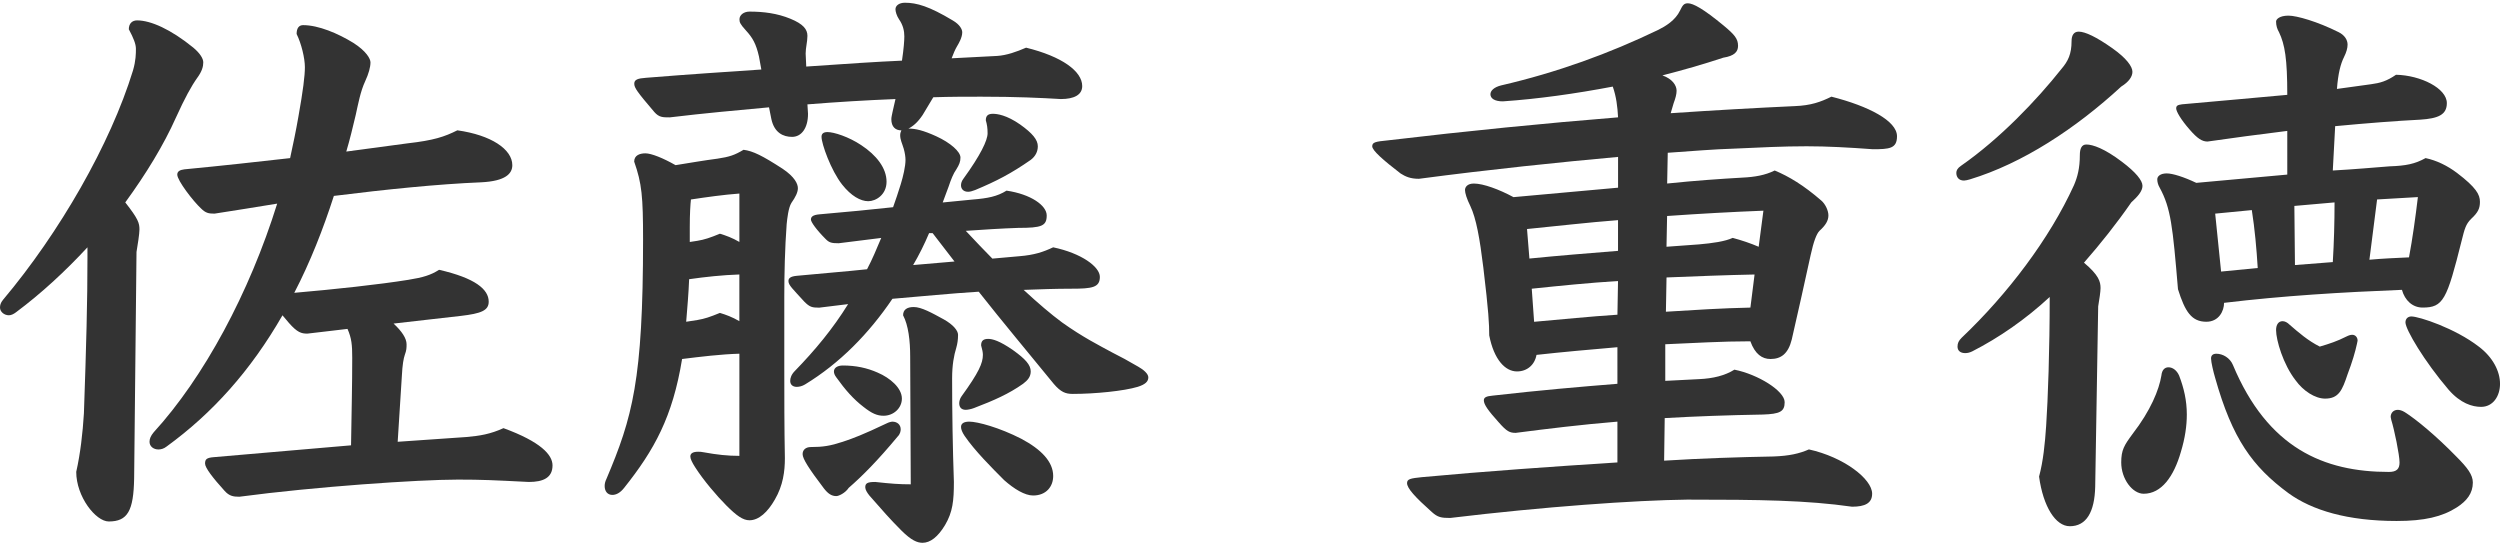
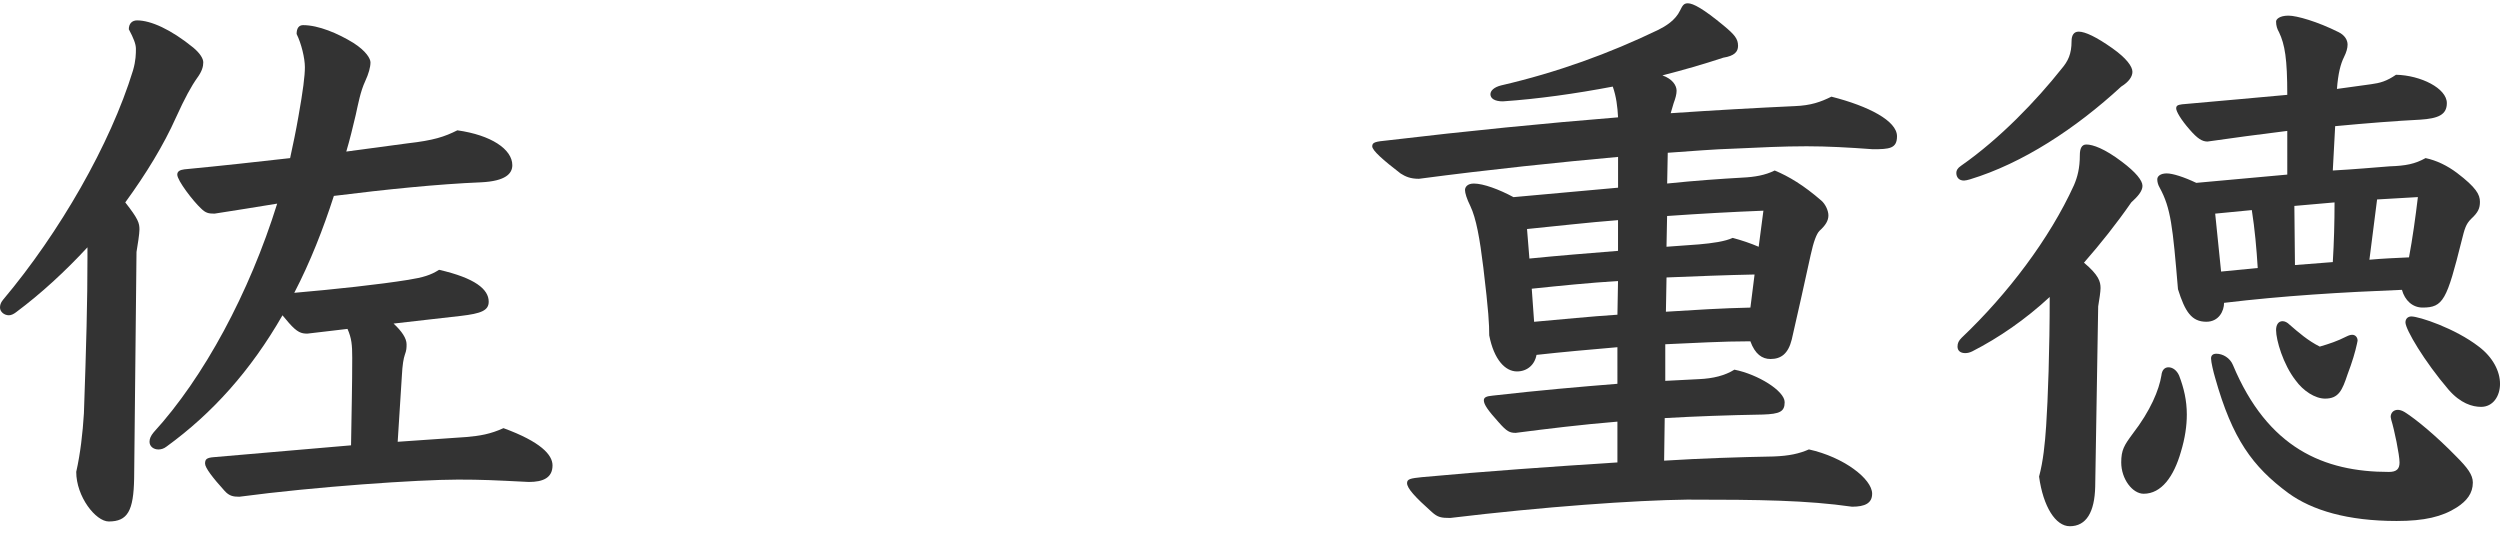
<svg xmlns="http://www.w3.org/2000/svg" version="1.1" id="レイヤー_1" x="0px" y="0px" viewBox="0 0 110 24" style="enable-background:new 0 0 110 24;" xml:space="preserve">
  <style type="text/css">
	.st0{fill:#333333;}
</style>
  <g>
    <g>
      <g>
        <path class="st0" d="M3.848,10.882c-0.962,1.04-2.028,2.028-3.146,2.86c-0.104,0.078-0.208,0.13-0.312,0.13     c-0.208,0-0.39-0.156-0.39-0.338c0-0.104,0.025-0.208,0.13-0.338c2.496-2.965,4.731-6.864,5.72-10.089     c0.13-0.441,0.13-0.754,0.13-0.962S5.876,1.678,5.668,1.288c0-0.261,0.156-0.391,0.364-0.391c0.598,0,1.481,0.391,2.47,1.196     c0.312,0.26,0.442,0.494,0.442,0.649c0,0.183-0.053,0.391-0.261,0.677c-0.26,0.364-0.546,0.884-0.936,1.742     C7.202,6.384,6.422,7.658,5.512,8.906c0.572,0.728,0.624,0.909,0.624,1.195c0,0.183-0.078,0.677-0.13,0.988l-0.104,9.958     c-0.025,1.43-0.285,1.898-1.117,1.898c-0.572,0-1.431-1.092-1.431-2.184c0.183-0.807,0.286-1.717,0.338-2.574     c0.104-2.991,0.156-4.889,0.156-6.865V10.882z M17.94,6.306c1.144-0.13,1.612-0.286,2.184-0.572     c1.482,0.208,2.418,0.832,2.418,1.534c0,0.364-0.285,0.702-1.378,0.754C19.267,8.1,16.979,8.334,14.69,8.62     c-0.469,1.456-1.04,2.912-1.742,4.264c1.794-0.156,3.718-0.363,5.018-0.572c0.65-0.104,0.988-0.207,1.353-0.441     c1.586,0.364,2.184,0.857,2.184,1.404c0,0.39-0.338,0.52-1.222,0.624c-0.988,0.104-1.976,0.233-2.964,0.338     c0.364,0.338,0.572,0.649,0.572,0.91c0,0.155,0,0.26-0.078,0.468c-0.053,0.156-0.104,0.416-0.13,0.936l-0.183,2.887l3.017-0.209     c0.598-0.051,1.065-0.129,1.638-0.391c1.638,0.6,2.158,1.172,2.158,1.639c0,0.547-0.416,0.729-1.04,0.729     c-1.561-0.078-2.054-0.104-3.12-0.104c-1.742,0-6.292,0.311-9.62,0.754c-0.261,0-0.442-0.027-0.65-0.26     c-0.52-0.572-0.858-1.016-0.858-1.197s0.053-0.26,0.391-0.285c2.184-0.182,4.16-0.365,6.032-0.52     c0.025-1.664,0.052-2.574,0.052-3.849c0-0.572-0.026-0.858-0.208-1.274c-0.598,0.078-1.17,0.131-1.768,0.208     c-0.261,0-0.442-0.052-0.807-0.468l-0.286-0.338c-1.403,2.444-3.094,4.317-5.096,5.772c-0.13,0.104-0.26,0.131-0.364,0.131     c-0.208,0-0.39-0.131-0.39-0.338c0-0.131,0.052-0.26,0.182-0.416c2.21-2.418,4.212-6.137,5.435-10.063     C11.232,9.115,10.296,9.27,9.438,9.4c-0.26,0-0.39-0.025-0.598-0.233C8.502,8.854,7.8,7.945,7.8,7.684     c0-0.155,0.13-0.208,0.312-0.233c1.638-0.156,3.275-0.338,4.653-0.494c0.131-0.599,0.261-1.223,0.364-1.82     c0.208-1.17,0.286-1.794,0.286-2.184c0-0.391-0.156-1.041-0.364-1.457c0-0.26,0.104-0.39,0.286-0.39     c0.676,0,1.534,0.364,2.21,0.78c0.572,0.364,0.754,0.702,0.754,0.857c0,0.209-0.077,0.494-0.233,0.832     c-0.208,0.442-0.312,1.015-0.416,1.482c-0.13,0.546-0.26,1.092-0.416,1.612L17.94,6.306z" />
-         <path class="st0" d="M32.533,15.563c-0.832,0.025-1.689,0.13-2.521,0.233c-0.416,2.549-1.223,4.004-2.548,5.668     c-0.183,0.234-0.364,0.312-0.521,0.312c-0.208,0-0.338-0.156-0.338-0.391c0-0.104,0.026-0.207,0.078-0.312     c1.144-2.703,1.612-4.342,1.612-10.53c0-1.898-0.053-2.47-0.391-3.432c0-0.286,0.26-0.364,0.494-0.364     c0.26,0,0.78,0.208,1.326,0.52c0.65-0.104,1.248-0.208,1.846-0.286c0.521-0.078,0.754-0.155,1.145-0.39     c0.416,0.052,0.832,0.26,1.716,0.832c0.546,0.364,0.676,0.676,0.676,0.858c0,0.182-0.104,0.39-0.286,0.649     c-0.13,0.208-0.182,0.677-0.208,0.937c-0.077,1.04-0.104,2.184-0.104,3.198v3.094c0,1.275,0,2.652,0.026,4.003     c0,0.572-0.078,1.197-0.442,1.82c-0.312,0.547-0.702,0.91-1.118,0.91c-0.286,0-0.572-0.207-1.014-0.65     c-0.416-0.416-1.015-1.117-1.378-1.689c-0.131-0.207-0.208-0.363-0.208-0.469c0-0.129,0.104-0.207,0.338-0.207     c0.078,0,0.155,0,0.26,0.025c0.572,0.105,1.04,0.156,1.56,0.156V15.563z M44.858,11.273c0.649-0.053,1.04-0.183,1.481-0.391     c1.248,0.26,2.055,0.858,2.055,1.3c0,0.469-0.338,0.521-1.248,0.521c-0.702,0-1.378,0.025-2.106,0.052     c0.65,0.599,1.196,1.066,1.69,1.431c0.91,0.649,1.638,1.014,2.21,1.325c0.364,0.183,0.702,0.364,1.144,0.624     c0.234,0.131,0.442,0.312,0.442,0.469c0,0.182-0.13,0.311-0.468,0.417c-0.599,0.182-1.872,0.311-2.86,0.311     c-0.312,0-0.521-0.078-0.832-0.441c-1.145-1.404-2.236-2.704-3.302-4.056c-1.274,0.078-2.522,0.208-3.797,0.312     c-1.04,1.534-2.313,2.835-3.848,3.77c-0.13,0.078-0.26,0.105-0.364,0.105c-0.182,0-0.286-0.105-0.286-0.262     c0-0.129,0.052-0.286,0.208-0.441c0.884-0.91,1.664-1.847,2.34-2.938c-0.416,0.052-0.857,0.104-1.273,0.156     c-0.312,0-0.416-0.026-0.65-0.26c-0.52-0.572-0.702-0.729-0.702-0.91c0-0.104,0.053-0.208,0.391-0.234     c1.065-0.104,2.105-0.182,3.067-0.286c0.234-0.441,0.416-0.884,0.624-1.378c-0.624,0.078-1.248,0.156-1.872,0.234     c-0.312,0-0.416-0.026-0.571-0.183c-0.416-0.416-0.65-0.754-0.65-0.857c0-0.104,0.052-0.208,0.39-0.234     c1.223-0.104,2.263-0.208,3.225-0.312c0.104-0.286,0.234-0.677,0.338-1.015c0.104-0.338,0.208-0.78,0.208-1.065     c0-0.131-0.026-0.312-0.078-0.494c-0.078-0.26-0.156-0.391-0.156-0.599c0-0.077,0.026-0.155,0.053-0.208     c-0.261,0-0.442-0.155-0.442-0.494c0-0.077,0.026-0.182,0.052-0.312l0.13-0.572c-1.3,0.052-2.573,0.13-3.874,0.234l0.026,0.416     c0,0.624-0.286,1.014-0.702,1.014c-0.39,0-0.78-0.182-0.91-0.78l-0.104-0.52c-1.404,0.13-2.86,0.26-4.368,0.442     c-0.312,0-0.469,0-0.677-0.234c-0.754-0.884-0.884-1.066-0.884-1.248s0.156-0.234,0.521-0.26c1.924-0.156,3.562-0.261,5.07-0.364     l-0.104-0.572c-0.13-0.572-0.286-0.832-0.572-1.144c-0.26-0.286-0.286-0.364-0.286-0.494c0-0.183,0.183-0.338,0.442-0.338     c0.624,0,1.222,0.078,1.794,0.312c0.572,0.234,0.754,0.469,0.754,0.754c0,0.261-0.078,0.521-0.078,0.78l0.026,0.572     c1.872-0.13,3.042-0.208,4.212-0.26c0.078-0.521,0.104-0.885,0.104-1.066c0-0.234-0.052-0.494-0.234-0.754     c-0.104-0.156-0.156-0.338-0.156-0.442c0-0.156,0.156-0.286,0.416-0.286c0.521,0,1.066,0.156,2.106,0.78     c0.312,0.182,0.416,0.391,0.416,0.521c0,0.233-0.156,0.493-0.234,0.624c-0.077,0.13-0.155,0.312-0.233,0.52l2.002-0.104     c0.416-0.026,0.858-0.183,1.274-0.364c1.586,0.39,2.47,1.04,2.47,1.69c0,0.39-0.364,0.571-0.937,0.571     c-0.884-0.052-1.976-0.104-3.51-0.104c-0.65,0-1.352,0-2.106,0.025l-0.468,0.78c-0.208,0.312-0.416,0.494-0.624,0.598     c0.312,0,0.65,0.078,1.223,0.339c0.624,0.286,1.065,0.676,1.065,0.936c0,0.183-0.052,0.312-0.182,0.521     c-0.13,0.182-0.234,0.441-0.338,0.754c-0.078,0.233-0.183,0.468-0.261,0.702l1.326-0.13c0.65-0.053,1.066-0.131,1.482-0.391     c1.066,0.156,1.768,0.65,1.768,1.092c0,0.469-0.233,0.547-1.248,0.547c-0.754,0.025-1.533,0.077-2.313,0.13     c0.441,0.468,0.832,0.884,1.17,1.222L44.858,11.273z M30.687,14.08c0.312-0.052,0.546-0.13,0.988-0.312     c0.26,0.077,0.546,0.182,0.857,0.363v-2.054c-0.754,0.026-1.481,0.104-2.21,0.208c-0.025,0.624-0.078,1.248-0.13,1.872     L30.687,14.08z M32.533,8.516c-0.701,0.052-1.43,0.156-2.132,0.261C30.376,9.01,30.35,9.4,30.35,9.998v0.649l0.338-0.052     c0.312-0.052,0.546-0.13,0.988-0.312c0.26,0.078,0.546,0.182,0.857,0.363V8.516z M37.344,21.465     c-0.156,0.234-0.442,0.363-0.546,0.363c-0.208,0-0.364-0.104-0.546-0.338c-0.65-0.857-0.937-1.299-0.937-1.508     c0-0.182,0.13-0.312,0.364-0.312c0.521,0,0.858-0.051,1.404-0.232c0.468-0.156,0.884-0.312,1.924-0.807     c0.104-0.053,0.208-0.078,0.26-0.078c0.208,0,0.364,0.131,0.364,0.338c0,0.078-0.026,0.209-0.13,0.312     C38.592,20.295,37.941,20.945,37.344,21.465z M39.008,7.996c0,0.571-0.468,0.857-0.806,0.857s-0.754-0.233-1.145-0.728     c-0.494-0.624-0.91-1.794-0.91-2.106c0-0.13,0.078-0.208,0.261-0.208c0.285,0,0.936,0.208,1.481,0.572     C38.565,6.826,39.008,7.398,39.008,7.996z M38.618,16.395c0.546,0.234,1.065,0.675,1.065,1.144c0,0.416-0.363,0.754-0.806,0.754     c-0.286,0-0.521-0.104-0.884-0.391c-0.442-0.338-0.807-0.754-1.196-1.299c-0.078-0.104-0.104-0.183-0.104-0.261     c0-0.155,0.156-0.26,0.391-0.26C37.656,16.082,38.149,16.187,38.618,16.395z M40.048,15.693c0-0.702-0.078-1.378-0.312-1.82     c0-0.234,0.155-0.364,0.468-0.364c0.338,0,0.806,0.261,1.326,0.546c0.416,0.234,0.624,0.494,0.624,0.677     c0,0.208-0.026,0.39-0.078,0.571c-0.104,0.338-0.183,0.754-0.183,1.352c0,1.482,0.026,3.068,0.078,4.551     c0,0.832-0.052,1.326-0.39,1.898c-0.312,0.52-0.65,0.779-0.988,0.779c-0.233,0-0.494-0.104-0.936-0.545     c-0.521-0.521-0.832-0.885-1.404-1.535c-0.104-0.129-0.182-0.26-0.182-0.363c0-0.182,0.104-0.234,0.441-0.234     c0.702,0.078,1.066,0.104,1.561,0.104L40.048,15.693z M41.998,11.506c-0.312-0.416-0.65-0.832-0.962-1.248H40.88     c-0.208,0.494-0.442,0.962-0.702,1.404L41.998,11.506z M45.352,16.342c0,0.234-0.131,0.39-0.339,0.546     c-0.624,0.441-1.273,0.729-2.157,1.066c-0.131,0.051-0.286,0.078-0.364,0.078c-0.183,0-0.286-0.104-0.286-0.287     c0-0.078,0.026-0.207,0.104-0.311c0.755-1.041,0.937-1.457,0.937-1.821c0-0.104-0.026-0.234-0.078-0.416     c0-0.208,0.104-0.286,0.312-0.286c0.182,0,0.493,0.078,1.092,0.494C45.118,15.796,45.352,16.056,45.352,16.342z M45.664,6.436     c0,0.234-0.104,0.442-0.312,0.599c-0.858,0.598-1.509,0.936-2.444,1.326c-0.13,0.052-0.234,0.077-0.312,0.077     c-0.208,0-0.312-0.13-0.312-0.286c0-0.077,0.025-0.182,0.104-0.285c0.754-1.04,1.066-1.69,1.066-2.002     c0-0.234-0.026-0.391-0.078-0.572c0-0.208,0.104-0.286,0.312-0.286c0.182,0,0.598,0.052,1.195,0.468     C45.43,5.865,45.664,6.15,45.664,6.436z M46.34,20.945c0,0.467-0.312,0.857-0.884,0.857c-0.364,0-0.832-0.285-1.274-0.676     c-0.546-0.547-1.3-1.301-1.741-1.949c-0.104-0.156-0.156-0.287-0.156-0.391c0-0.156,0.13-0.234,0.364-0.234     c0.363,0,1.325,0.26,2.288,0.754C45.82,19.775,46.34,20.32,46.34,20.945z" />
      </g>
      <g>
        <path class="st0" d="M71.168,15.277c-1.196,0.104-2.393,0.208-3.562,0.338c-0.078,0.441-0.416,0.728-0.858,0.728     c-0.52,0-1.014-0.52-1.222-1.586c0-0.494-0.026-1.04-0.26-2.99c-0.156-1.273-0.312-2.157-0.572-2.704     c-0.156-0.312-0.234-0.571-0.234-0.701c0-0.131,0.104-0.286,0.391-0.286c0.416,0,1.118,0.26,1.742,0.598     c1.534-0.13,3.067-0.286,4.602-0.416V6.904c-2.574,0.234-5.616,0.547-8.762,0.963c-0.391,0-0.599-0.104-0.807-0.234     c-0.779-0.598-1.248-1.014-1.248-1.196c0-0.182,0.156-0.208,0.677-0.26c3.51-0.416,6.916-0.754,10.14-1.014     c-0.025-0.469-0.078-0.91-0.233-1.353c-1.639,0.312-3.303,0.546-4.837,0.65c-0.363,0-0.546-0.13-0.546-0.312     c0-0.156,0.156-0.312,0.469-0.39c2.47-0.572,4.758-1.404,6.916-2.444c0.312-0.156,0.754-0.416,0.962-0.857     c0.104-0.209,0.156-0.312,0.338-0.312c0.234,0,0.676,0.234,1.586,0.988c0.468,0.39,0.624,0.572,0.624,0.884     c0,0.26-0.156,0.442-0.649,0.521c-0.858,0.285-1.769,0.546-2.679,0.779c0.442,0.156,0.624,0.442,0.624,0.676     c0,0.156-0.052,0.339-0.13,0.547l-0.13,0.441c1.924-0.13,3.744-0.233,5.46-0.312c0.702-0.026,1.145-0.183,1.612-0.416     c1.638,0.416,2.886,1.065,2.886,1.742c0,0.546-0.338,0.571-1.065,0.571c-1.066-0.078-2.002-0.13-2.912-0.13     c-1.04,0-2.055,0.052-3.198,0.104c-0.832,0.025-1.82,0.104-2.912,0.182l-0.026,1.353c1.248-0.13,2.393-0.208,3.328-0.261     c0.521-0.025,0.988-0.104,1.404-0.312c0.624,0.26,1.274,0.649,2.054,1.326C80.32,8.984,80.45,9.27,80.45,9.478     c0,0.234-0.13,0.442-0.391,0.677c-0.13,0.13-0.26,0.468-0.39,1.065c-0.286,1.301-0.572,2.601-0.832,3.719     c-0.156,0.624-0.468,0.857-0.936,0.857c-0.364,0-0.677-0.208-0.885-0.779c-1.248,0-2.496,0.077-3.744,0.13v1.611l1.482-0.076     c0.624-0.027,1.144-0.157,1.56-0.417c1.04,0.207,2.211,0.936,2.211,1.43c0,0.416-0.208,0.52-0.963,0.545     c-1.533,0.027-2.964,0.078-4.315,0.156l-0.026,1.873c1.69-0.105,3.302-0.156,4.811-0.184c0.702-0.025,1.144-0.129,1.56-0.311     c1.534,0.338,2.782,1.299,2.782,1.949c0,0.416-0.312,0.572-0.884,0.572c-2.002-0.285-4.057-0.312-7.255-0.312     c-2.288,0.027-6.317,0.312-10.426,0.807c-0.391,0-0.546-0.025-0.807-0.26c-0.728-0.65-1.092-1.041-1.092-1.273     c0-0.184,0.156-0.209,0.65-0.262c2.808-0.26,5.772-0.467,8.606-0.648v-1.795c-1.586,0.131-3.068,0.312-4.473,0.494     c-0.26,0-0.39-0.053-0.754-0.469c-0.468-0.52-0.65-0.779-0.65-0.961c0-0.131,0.104-0.182,0.391-0.209     c2.054-0.234,3.848-0.389,5.486-0.52V15.277z M67.294,11.376c1.3-0.13,2.6-0.234,3.899-0.338V9.686     c-1.352,0.104-2.678,0.261-4.004,0.391L67.294,11.376z M71.193,12.365c-1.273,0.078-2.548,0.208-3.796,0.338l0.104,1.456     c1.222-0.104,2.443-0.234,3.666-0.312L71.193,12.365z M73.3,13.716c1.248-0.078,2.47-0.156,3.718-0.182l0.183-1.456     c-1.301,0.026-2.574,0.078-3.874,0.13L73.3,13.716z M73.326,10.857l1.43-0.104c0.598-0.052,1.144-0.13,1.482-0.286     c0.39,0.104,0.779,0.234,1.144,0.391L77.59,9.27c-1.352,0.053-2.756,0.13-4.238,0.234L73.326,10.857z" />
        <path class="st0" d="M91.149,1.808c0-0.26,0.104-0.416,0.312-0.416c0.286,0,0.78,0.234,1.481,0.729     c0.624,0.441,0.885,0.806,0.885,1.039c0,0.209-0.156,0.442-0.494,0.65c-2.002,1.846-4.343,3.38-6.656,4.082     c-0.078,0.026-0.208,0.053-0.26,0.053c-0.234,0-0.339-0.156-0.339-0.339c0-0.104,0.053-0.208,0.208-0.312     c1.717-1.196,3.328-2.887,4.421-4.265C90.994,2.692,91.149,2.38,91.149,1.808z M92.189,21.412     c-0.025,1.119-0.39,1.742-1.118,1.742c-0.624,0-1.17-0.857-1.352-2.184c0.182-0.676,0.26-1.455,0.312-2.236     c0.078-1.145,0.156-3.354,0.156-5.667c-1.065,0.987-2.236,1.794-3.406,2.392c-0.104,0.052-0.208,0.078-0.312,0.078     c-0.208,0-0.338-0.104-0.338-0.286c0-0.156,0.052-0.26,0.182-0.39c2.028-1.924,3.874-4.368,4.94-6.709     c0.156-0.363,0.26-0.754,0.26-1.325c0-0.286,0.078-0.469,0.286-0.469c0.286,0,0.806,0.183,1.56,0.755     c0.624,0.468,0.91,0.832,0.91,1.065c0,0.234-0.208,0.468-0.494,0.729c-0.649,0.936-1.352,1.819-2.08,2.651     c0.65,0.547,0.729,0.832,0.729,1.118c0,0.156-0.052,0.494-0.104,0.807L92.189,21.412z M96.22,18.24     c0,0.494-0.078,1.041-0.26,1.639c-0.312,1.092-0.858,1.846-1.638,1.846c-0.494,0-0.988-0.65-0.988-1.377     c0-0.547,0.13-0.754,0.494-1.248c0.806-1.041,1.17-1.951,1.273-2.575c0.026-0.26,0.156-0.364,0.312-0.364     c0.182,0,0.364,0.13,0.468,0.364C96.09,17.07,96.22,17.617,96.22,18.24z M102.643,7.502c0.962-0.052,1.794-0.13,2.496-0.183     c0.728-0.025,1.117-0.104,1.586-0.363c0.494,0.104,0.962,0.338,1.378,0.649c0.857,0.65,1.014,0.962,1.014,1.274     c0,0.286-0.078,0.468-0.39,0.754c-0.234,0.234-0.286,0.442-0.416,0.962c-0.65,2.601-0.807,2.938-1.716,2.938     c-0.442,0-0.78-0.312-0.91-0.78c-2.626,0.104-5.227,0.26-7.826,0.572c0,0.364-0.234,0.832-0.78,0.832     c-0.65,0-0.937-0.442-1.248-1.431c-0.234-2.781-0.312-3.562-0.807-4.472c-0.077-0.13-0.104-0.26-0.104-0.364     c0-0.13,0.13-0.26,0.416-0.26c0.26,0,0.754,0.156,1.3,0.416l4.004-0.364V5.76c-1.248,0.156-2.443,0.312-3.51,0.468     c-0.234,0-0.442-0.13-0.78-0.52c-0.39-0.442-0.598-0.807-0.598-0.937s0.078-0.155,0.26-0.182c1.716-0.156,3.25-0.286,4.628-0.416     c0-1.586-0.104-2.21-0.363-2.756c-0.078-0.13-0.13-0.286-0.13-0.469c0-0.104,0.155-0.26,0.546-0.26     c0.363,0,1.273,0.26,2.21,0.729c0.26,0.13,0.39,0.338,0.39,0.546c0,0.156-0.052,0.338-0.156,0.546     c-0.155,0.312-0.26,0.728-0.312,1.404l1.508-0.208c0.391-0.053,0.676-0.131,1.092-0.416c1.093,0.025,2.236,0.598,2.236,1.248     c0,0.52-0.39,0.676-1.17,0.728c-1.04,0.052-2.366,0.156-3.744,0.286L102.643,7.502z M105.19,18.345     c0-0.184,0.13-0.312,0.312-0.312c0.078,0,0.183,0.025,0.312,0.104c0.494,0.312,1.378,1.041,2.262,1.949     c0.494,0.494,0.729,0.807,0.729,1.145c0,0.469-0.261,0.807-0.702,1.092c-0.65,0.416-1.431,0.6-2.652,0.6     c-2.158,0-3.718-0.469-4.758-1.223c-1.586-1.17-2.471-2.393-3.225-5.07c-0.078-0.26-0.182-0.703-0.182-0.858     c0-0.131,0.078-0.208,0.233-0.208c0.286,0,0.599,0.182,0.729,0.493c1.534,3.667,4.004,4.708,6.864,4.708     c0.338,0,0.468-0.131,0.468-0.416c0-0.338-0.233-1.457-0.364-1.873L105.19,18.345z M99.34,11.792     c-0.052-0.858-0.13-1.716-0.26-2.548L97.468,9.4l0.26,2.549L99.34,11.792z M103.708,15.12c-0.078,0.364-0.208,0.806-0.416,1.352     c-0.233,0.702-0.39,1.067-0.988,1.067c-0.441,0-0.962-0.338-1.3-0.807c-0.546-0.702-0.857-1.768-0.857-2.209     c0-0.234,0.104-0.391,0.285-0.391c0.104,0,0.208,0.053,0.312,0.156c0.39,0.338,0.806,0.702,1.326,0.962     c0.441-0.13,0.754-0.233,1.17-0.442c0.104-0.052,0.182-0.077,0.26-0.077c0.13,0,0.234,0.104,0.234,0.26L103.708,15.12z      M102.643,11.532c0.052-0.858,0.077-1.742,0.077-2.626l-1.768,0.155l0.026,2.601L102.643,11.532z M104.254,11.428     c0.572-0.052,1.17-0.078,1.742-0.104c0.156-0.832,0.286-1.769,0.391-2.652l-1.795,0.104L104.254,11.428z M105.84,14.185     c0-0.156,0.104-0.261,0.261-0.261c0.338,0,1.924,0.521,2.964,1.326c0.624,0.468,0.936,1.092,0.936,1.638     c0,0.547-0.312,1.014-0.832,1.014c-0.39,0-0.909-0.156-1.43-0.754C106.672,15.901,105.84,14.496,105.84,14.185z" />
      </g>
    </g>
  </g>
</svg>